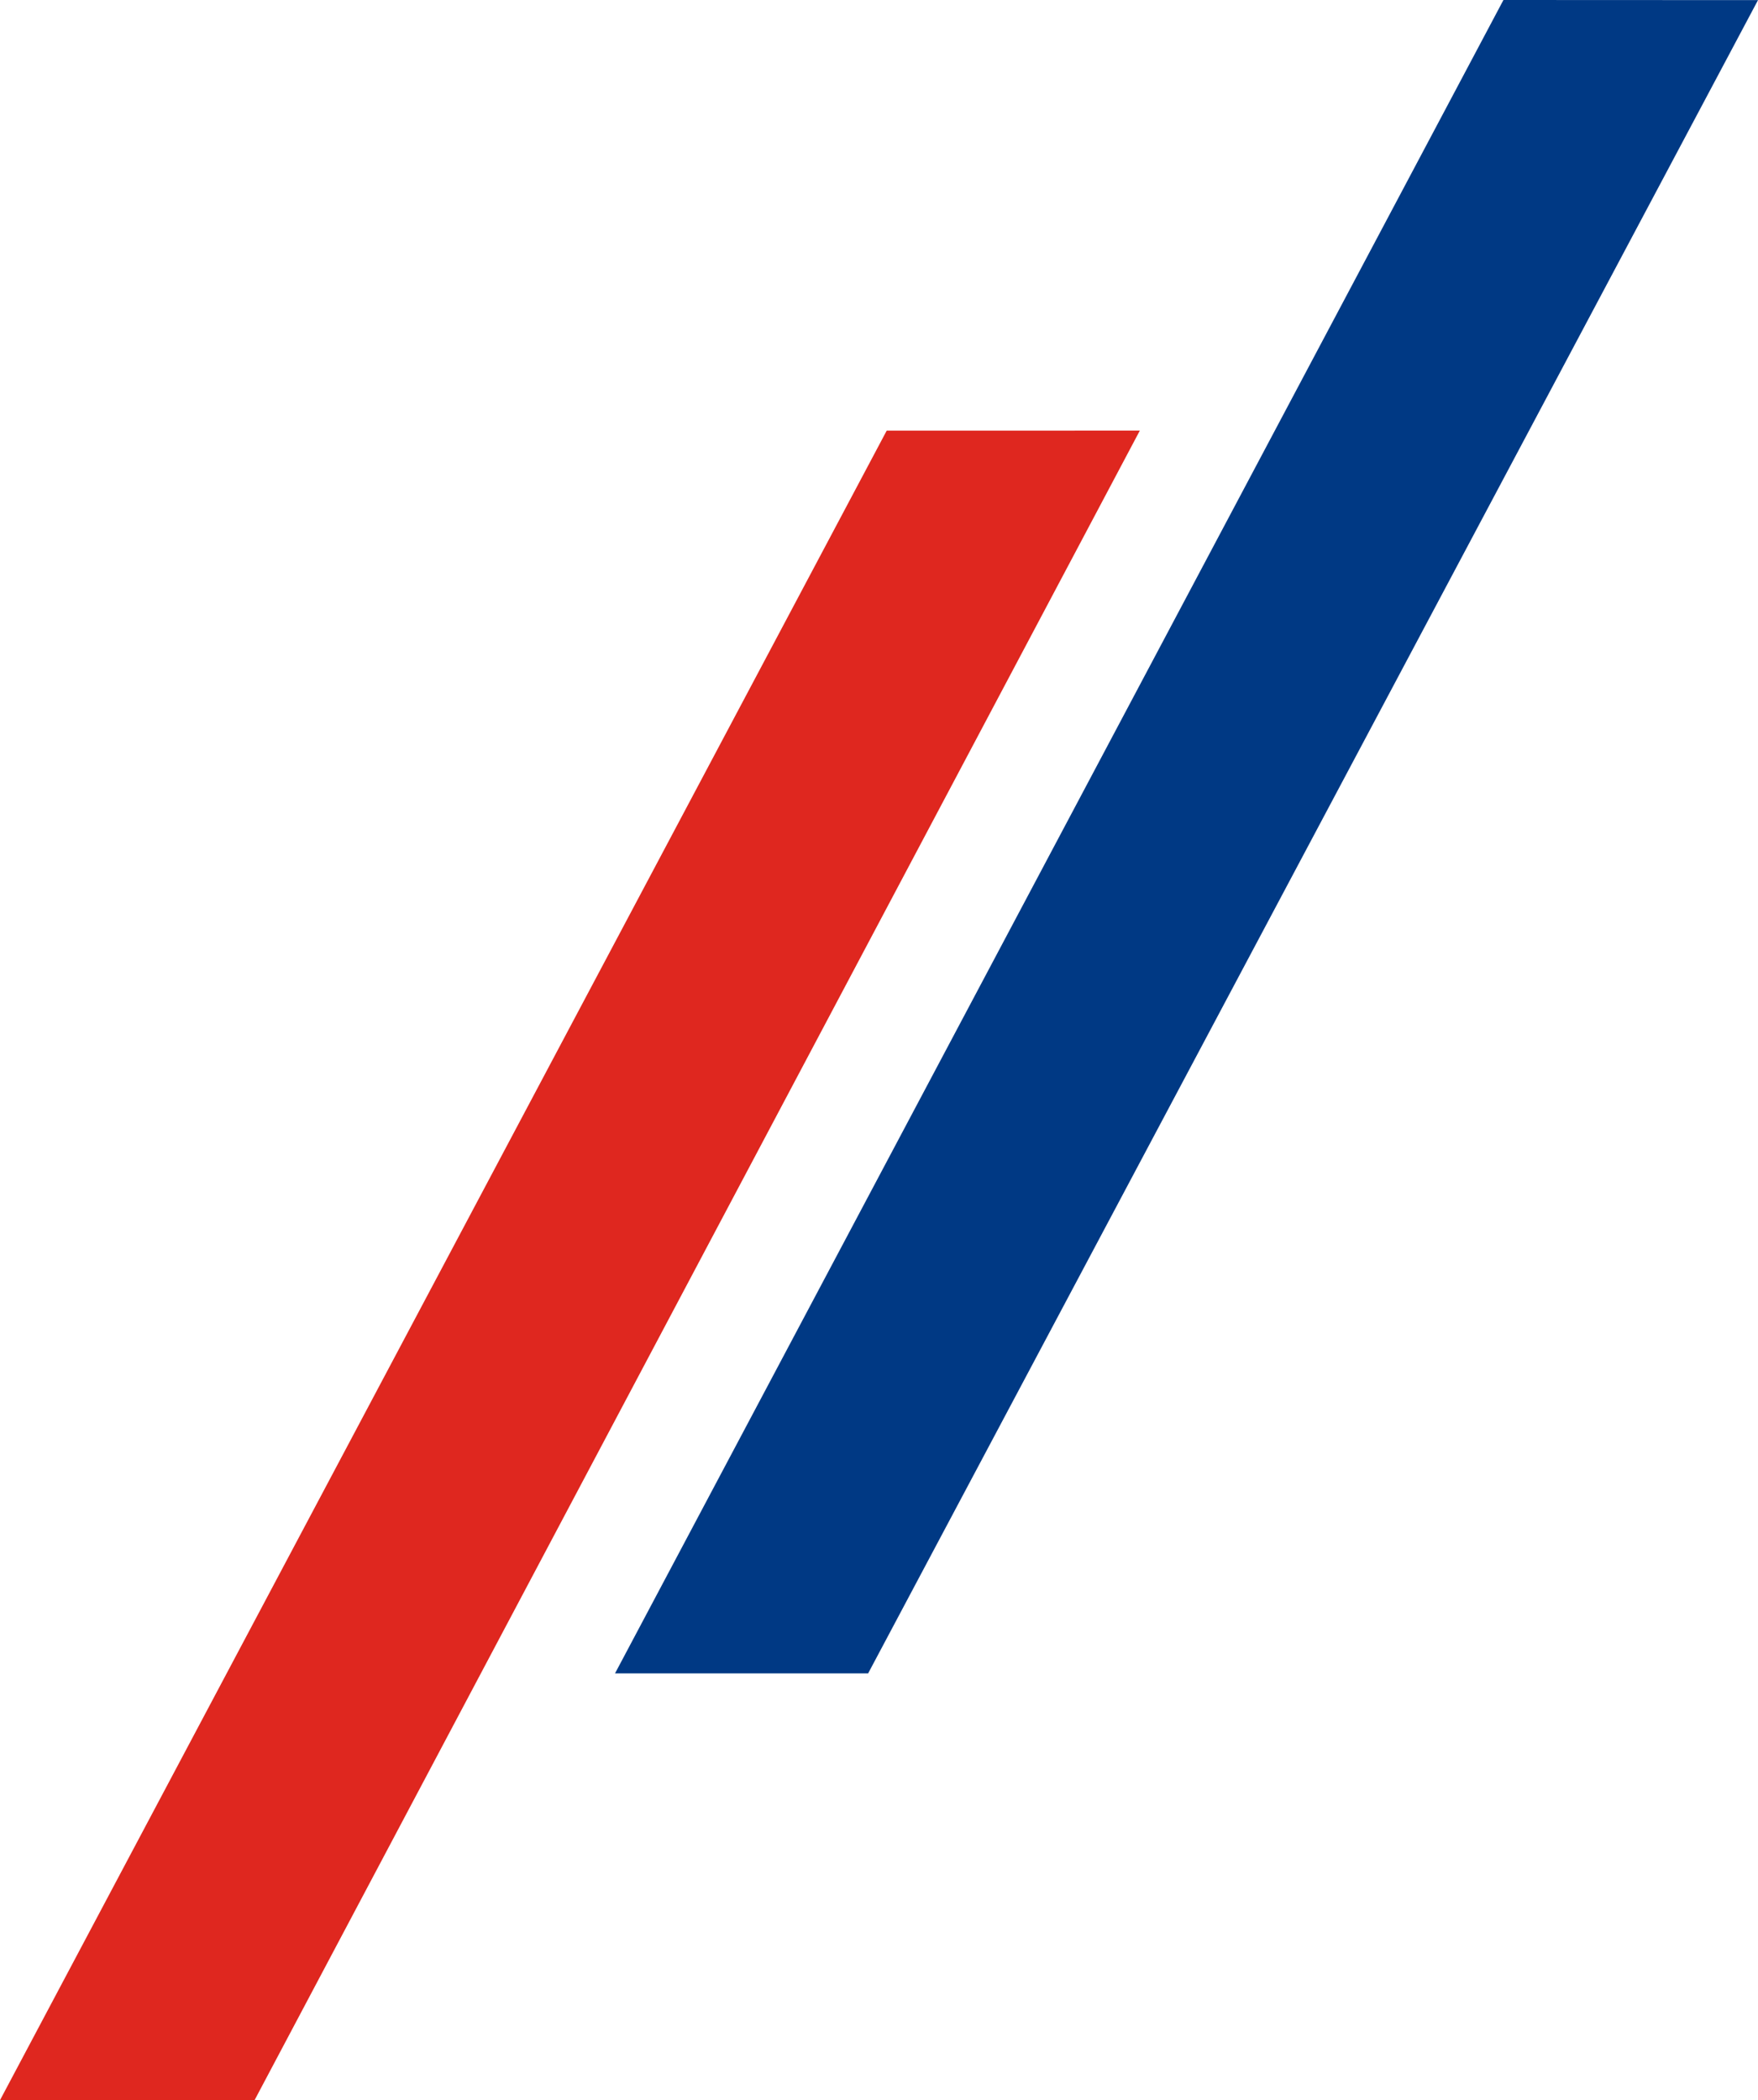
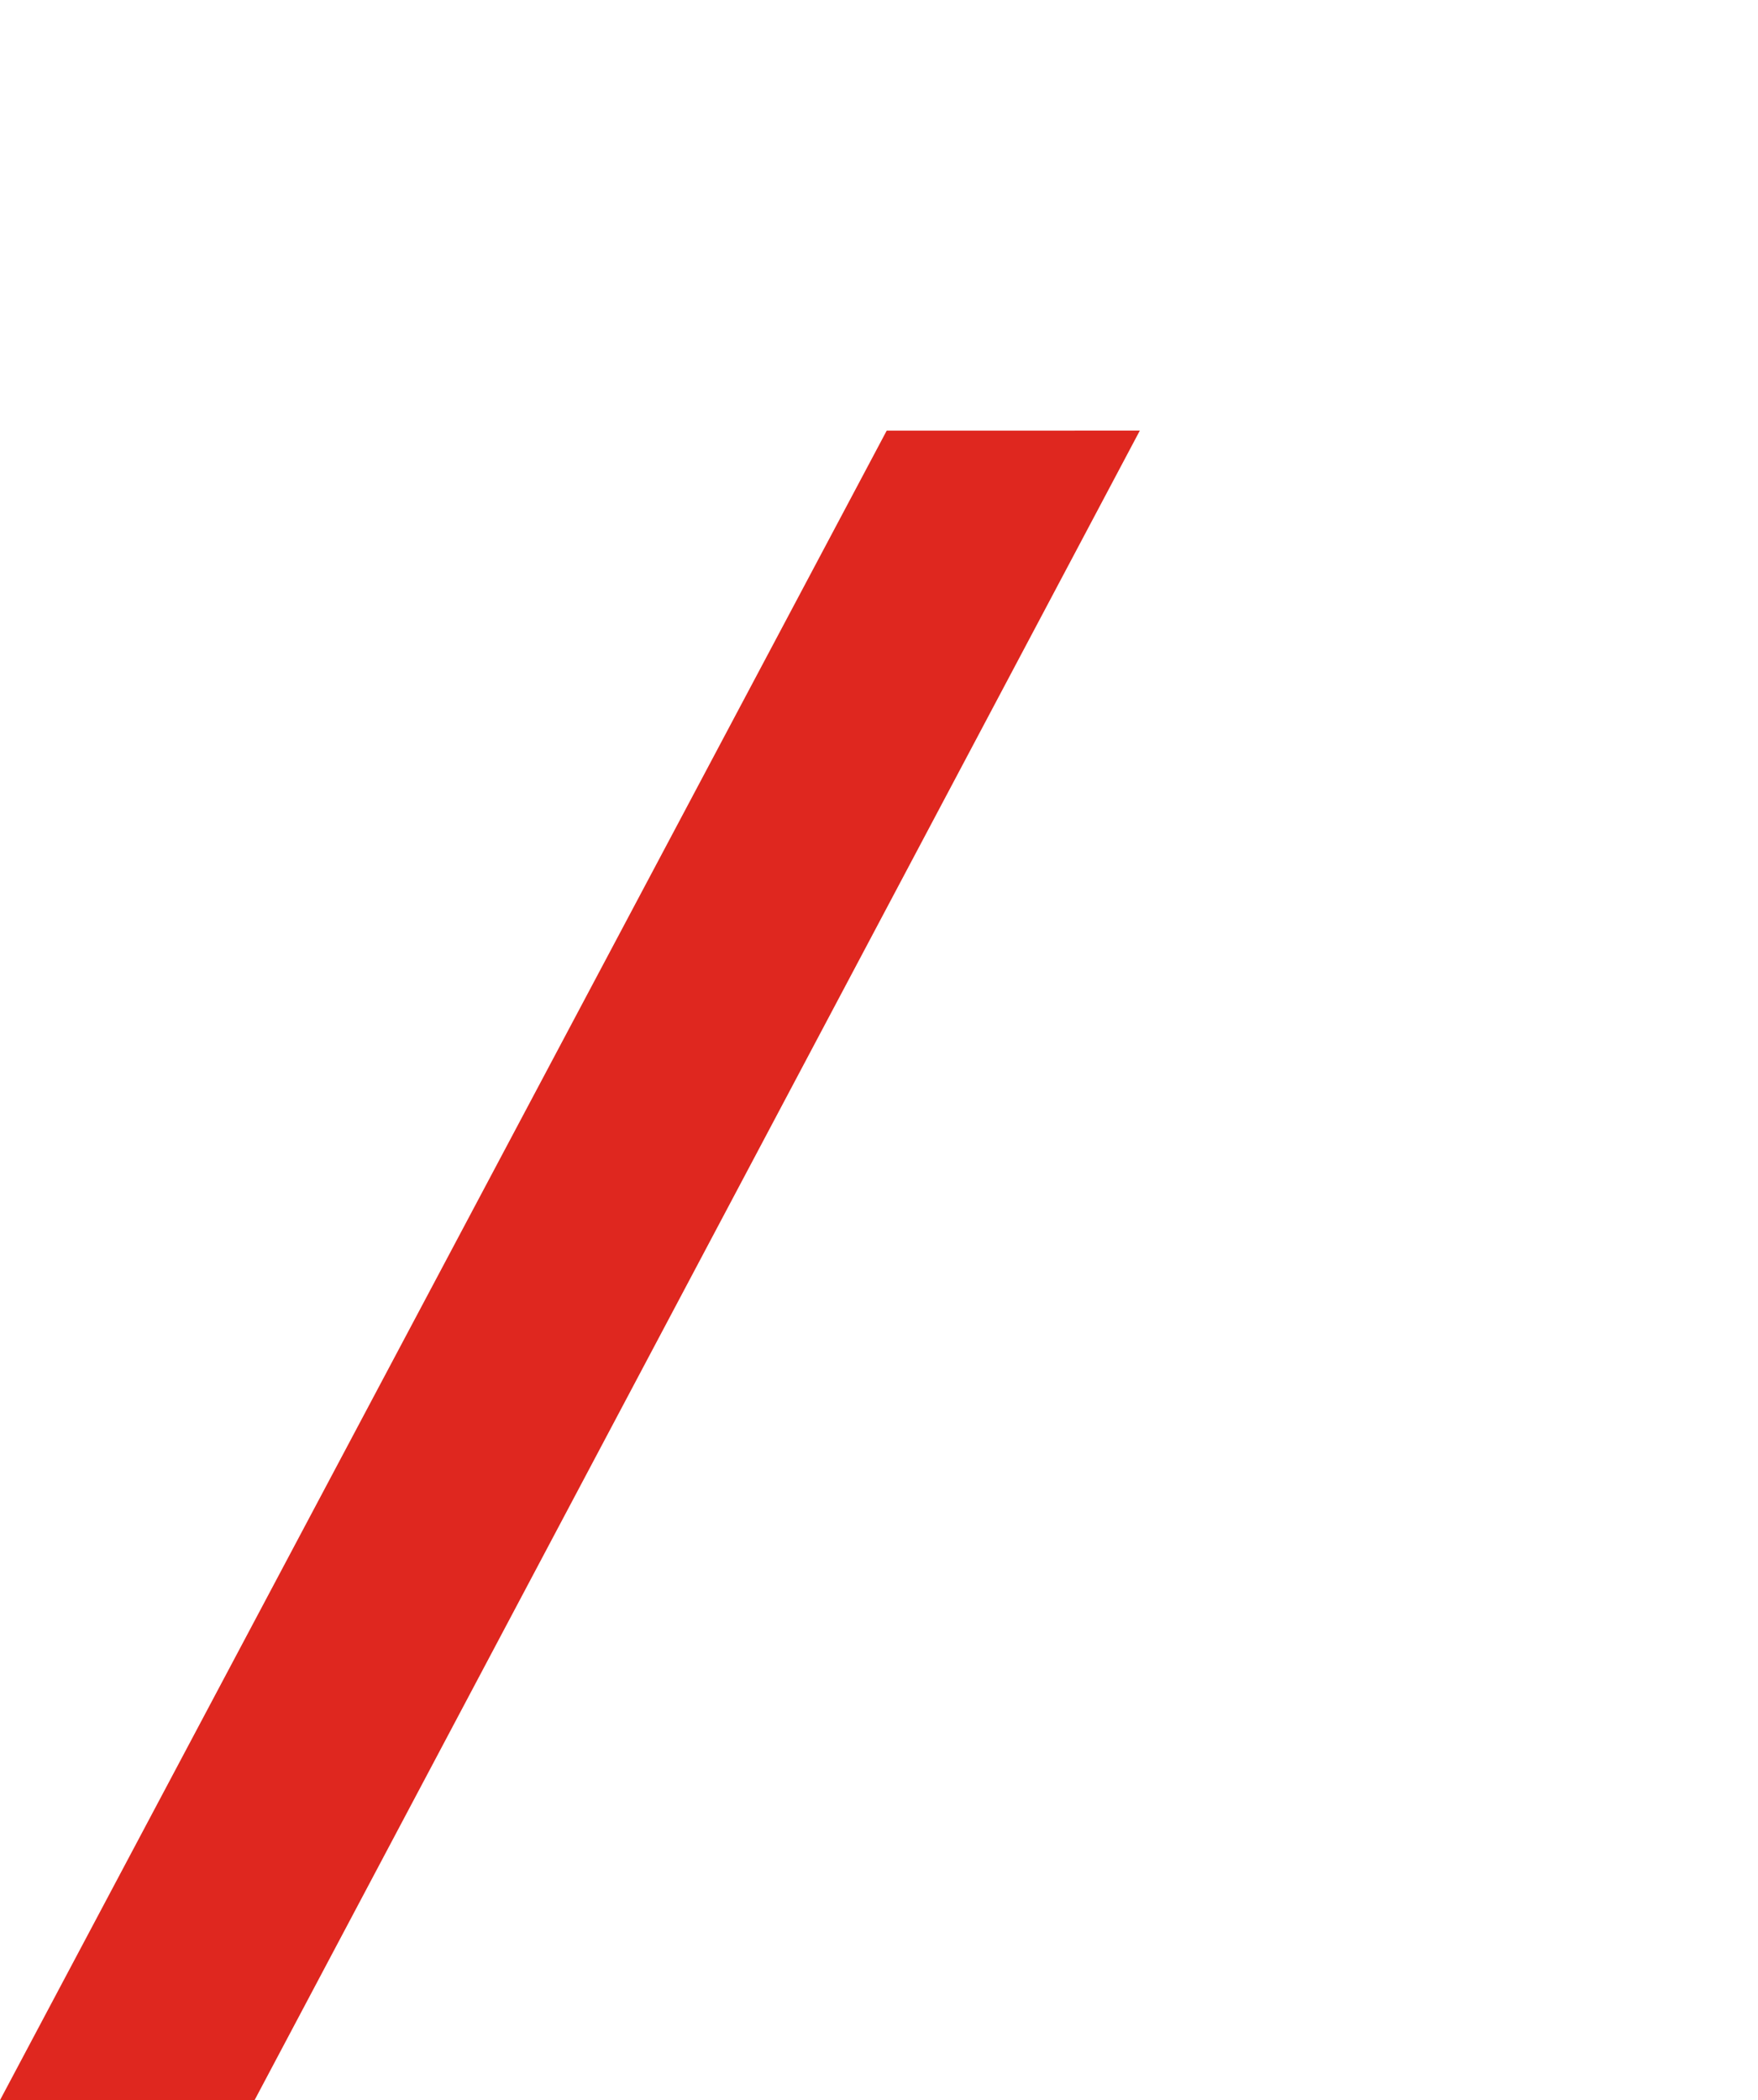
<svg xmlns="http://www.w3.org/2000/svg" width="518.211" height="618.816" viewBox="0 0 518.211 618.816">
  <g id="Group_25" data-name="Group 25" transform="translate(0)">
    <path id="Path_1" data-name="Path 1" d="M261.375,22.92,0,514.822l75.026.028L335.991,22.909Z" transform="translate(0 103.967)" fill="#df271f" />
-     <path id="Path_2" data-name="Path 2" d="M294.619,0,32.735,493.048h74.61L369.656.033Z" transform="translate(148.556 0)" fill="#003984" />
  </g>
</svg>